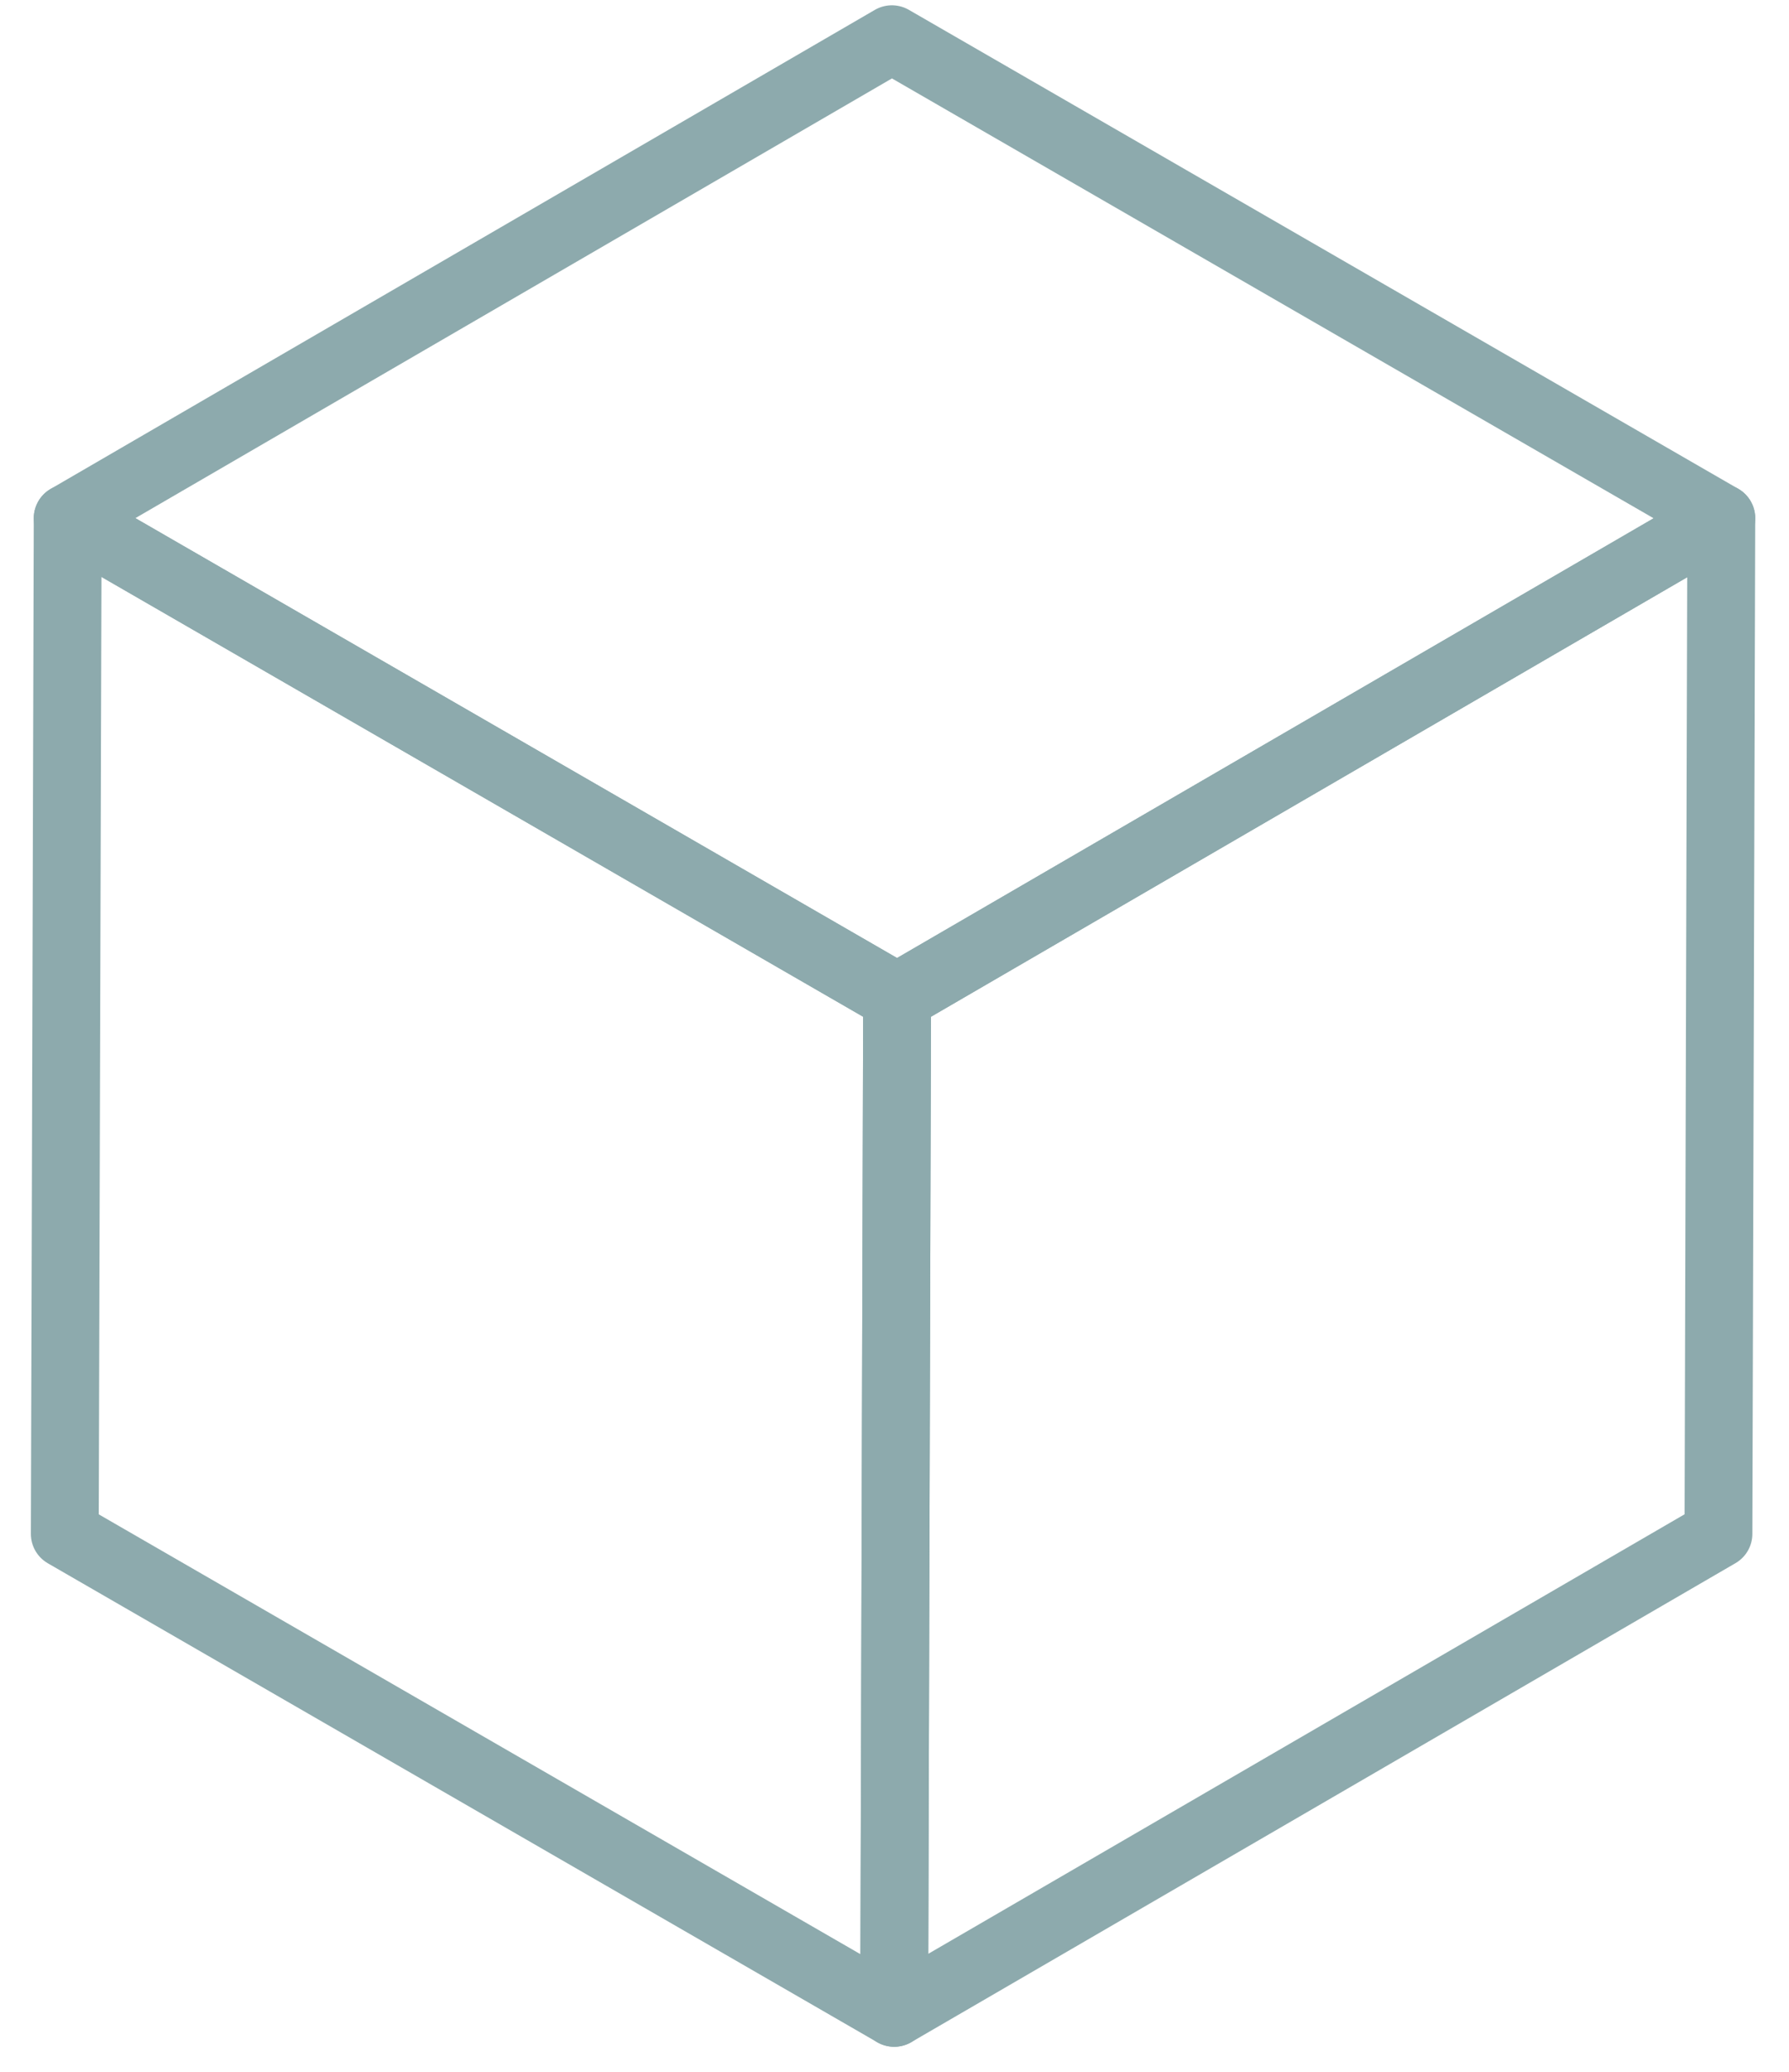
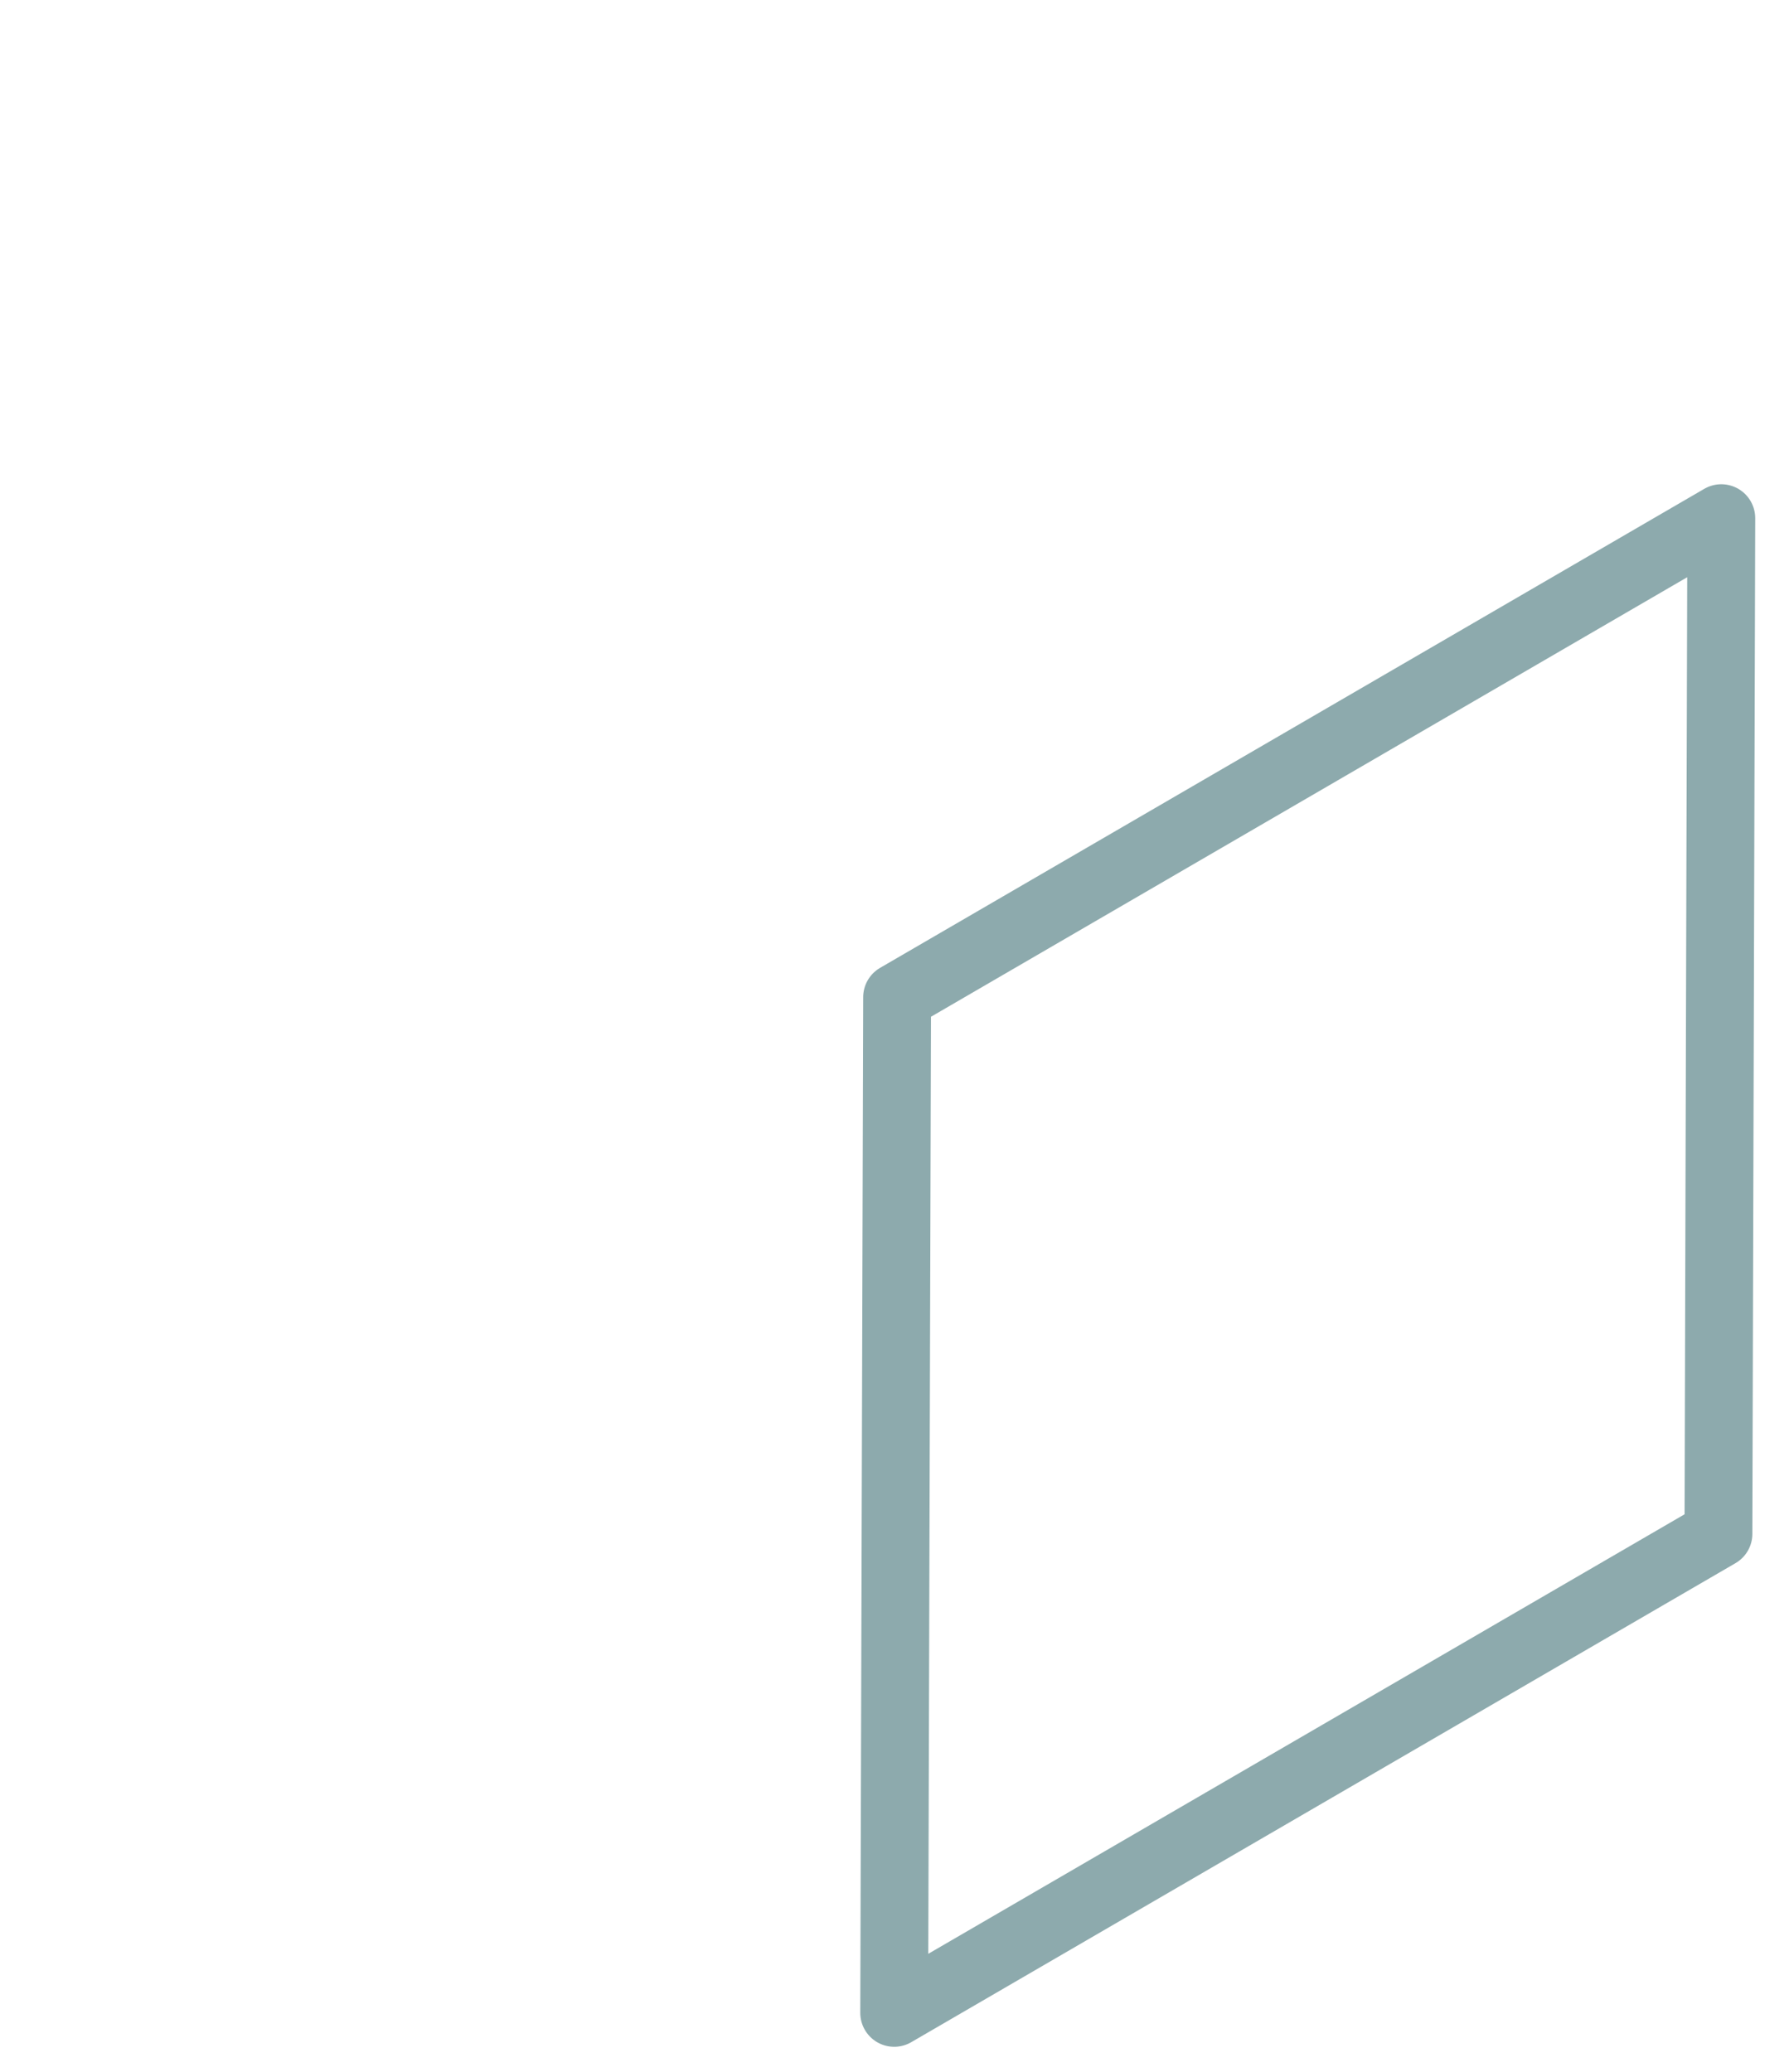
<svg xmlns="http://www.w3.org/2000/svg" version="1.1" id="Layer_1" x="0px" y="0px" viewBox="0 0 26.371 30.537" style="enable-background:new 0 0 26.371 30.537;" xml:space="preserve">
  <g>
    <g style="enable-background:new    ;">
      <g>
-         <polygon style="fill:none;stroke:#8DAAAD;stroke-linecap:round;stroke-linejoin:round;stroke-miterlimit:10;" points="     25.373,7.637 13.224,14.697 0.998,7.638 13.147,0.578    " />
-       </g>
+         </g>
      <g>
        <polygon style="fill:none;stroke:#8DAAAD;stroke-linecap:round;stroke-linejoin:round;stroke-miterlimit:10;" points="     25.373,7.637 25.331,22.606 13.181,29.666 13.224,14.697    " />
      </g>
      <g>
-         <polygon style="fill:none;stroke:#8DAAAD;stroke-linecap:round;stroke-linejoin:round;stroke-miterlimit:10;" points="     13.224,14.697 13.181,29.666 0.955,22.607 0.998,7.638    " />
-       </g>
+         </g>
    </g>
  </g>
</svg>